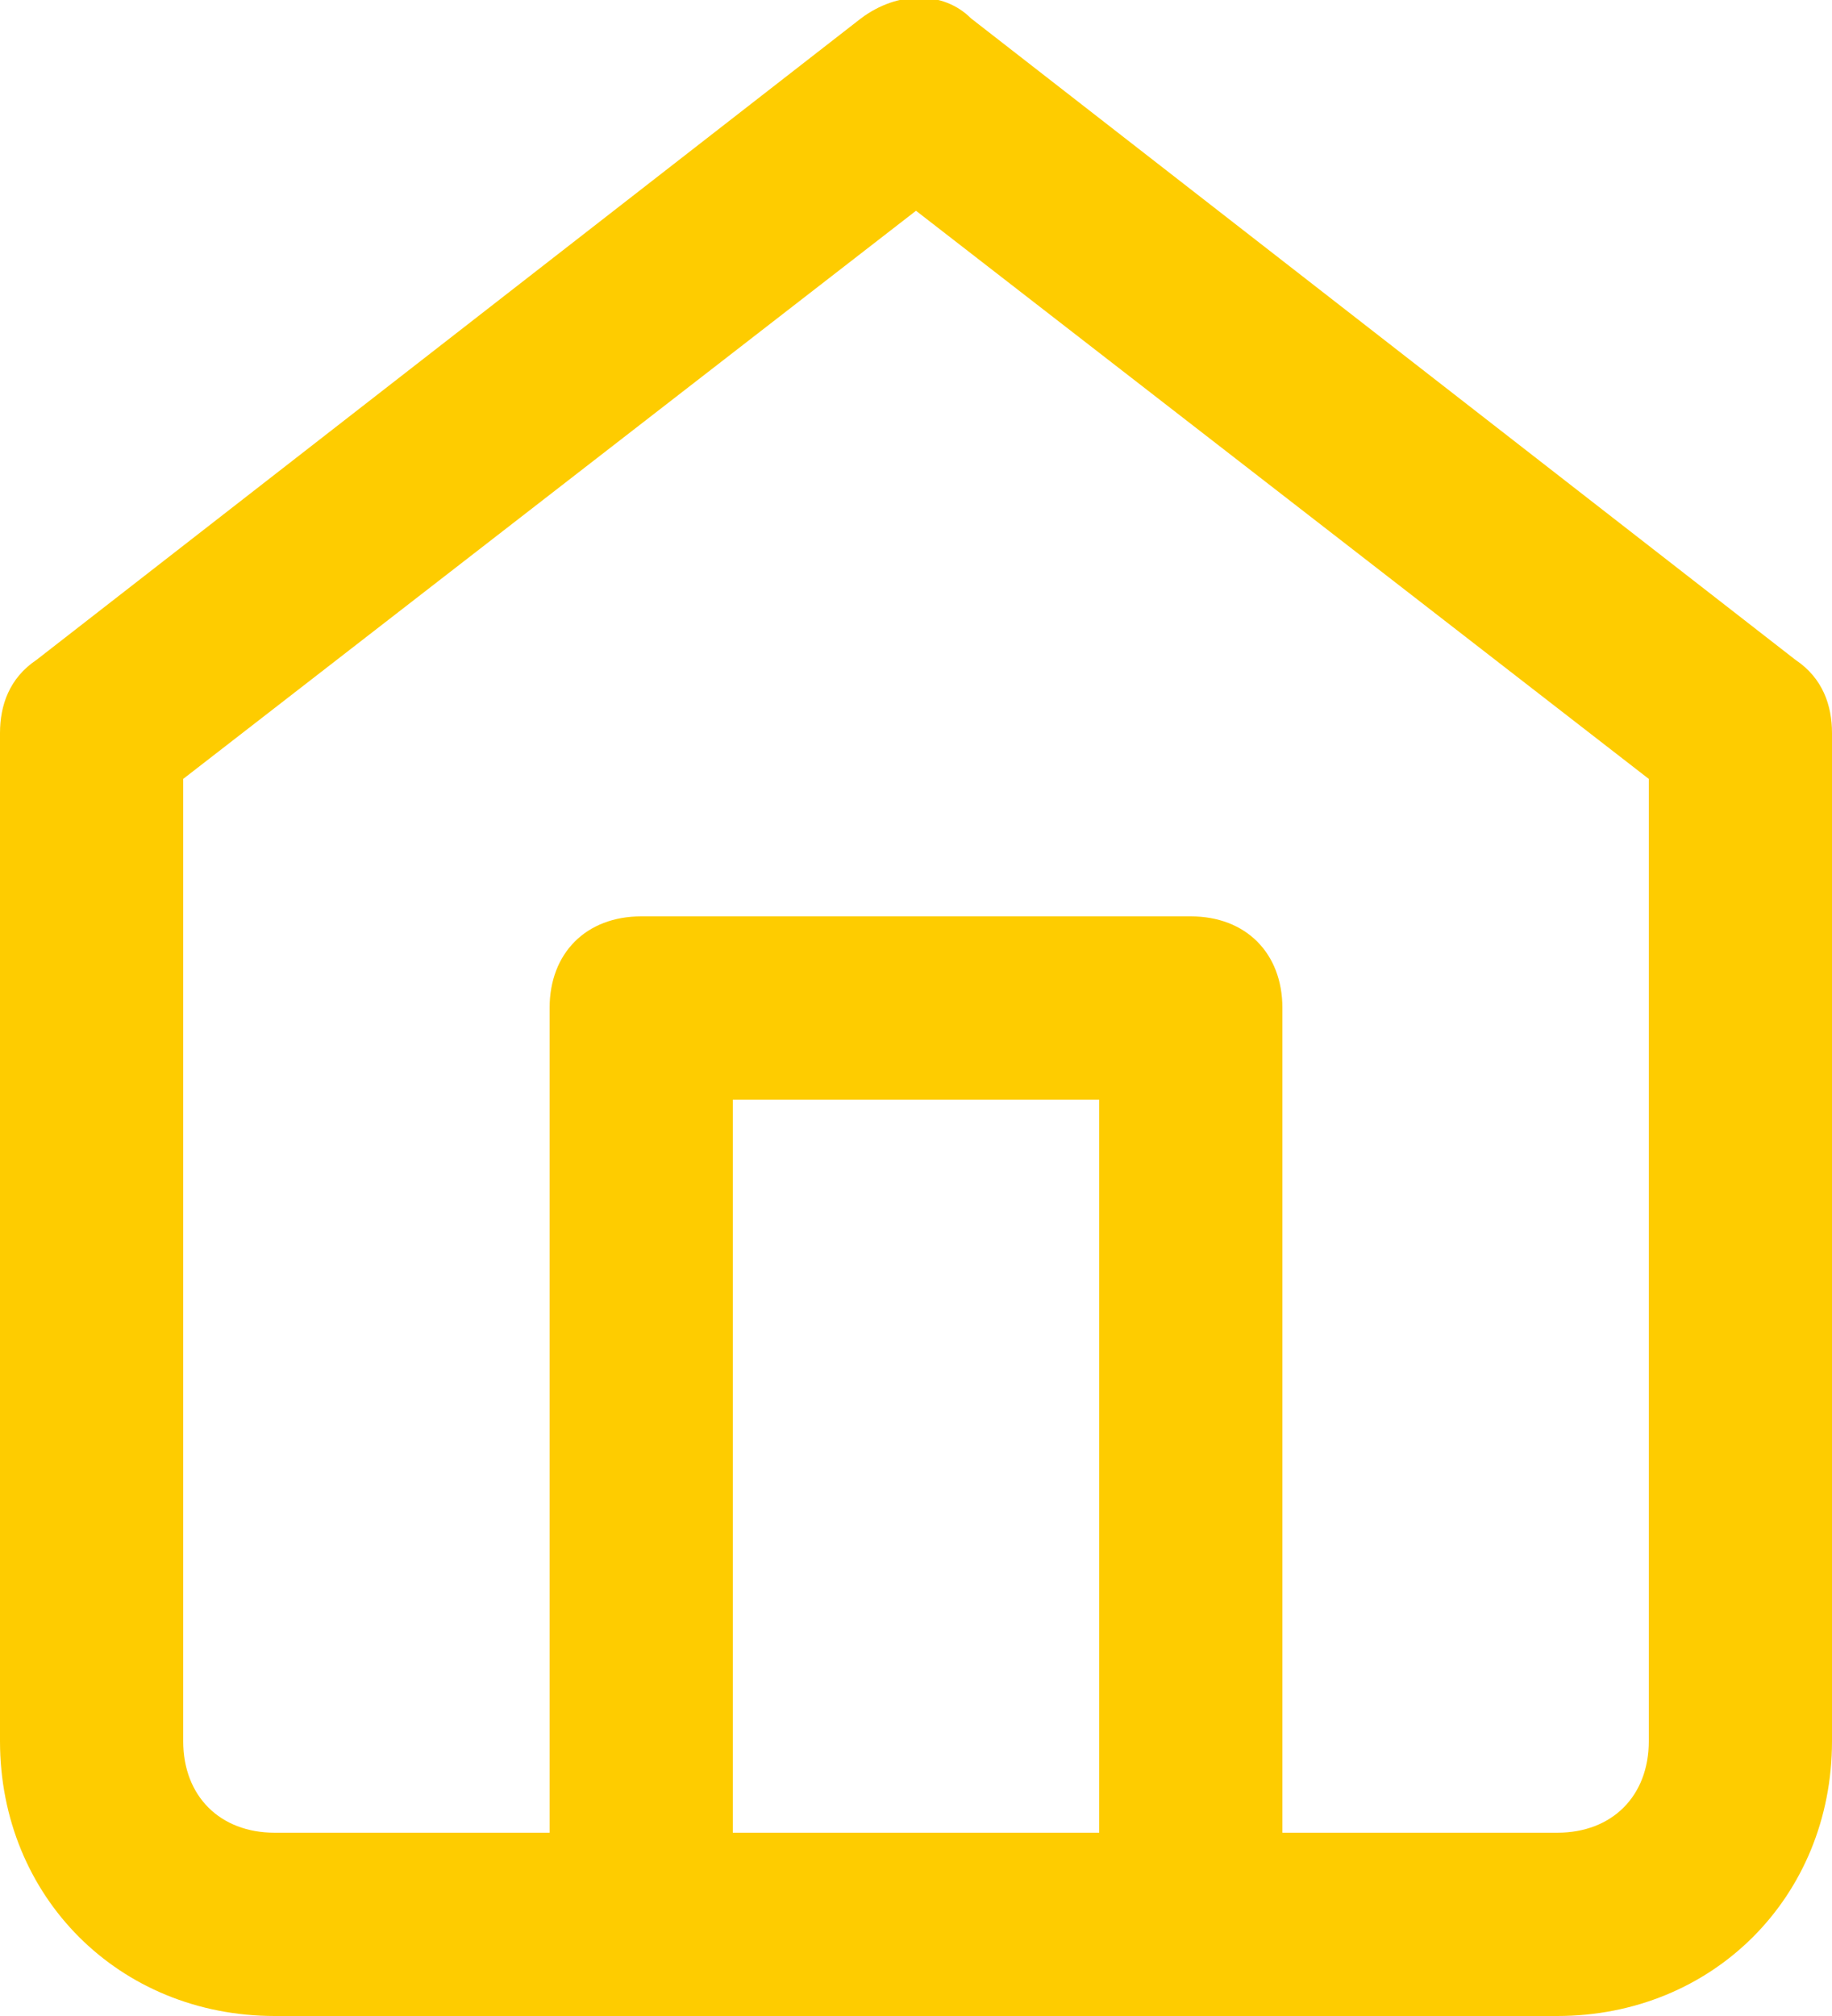
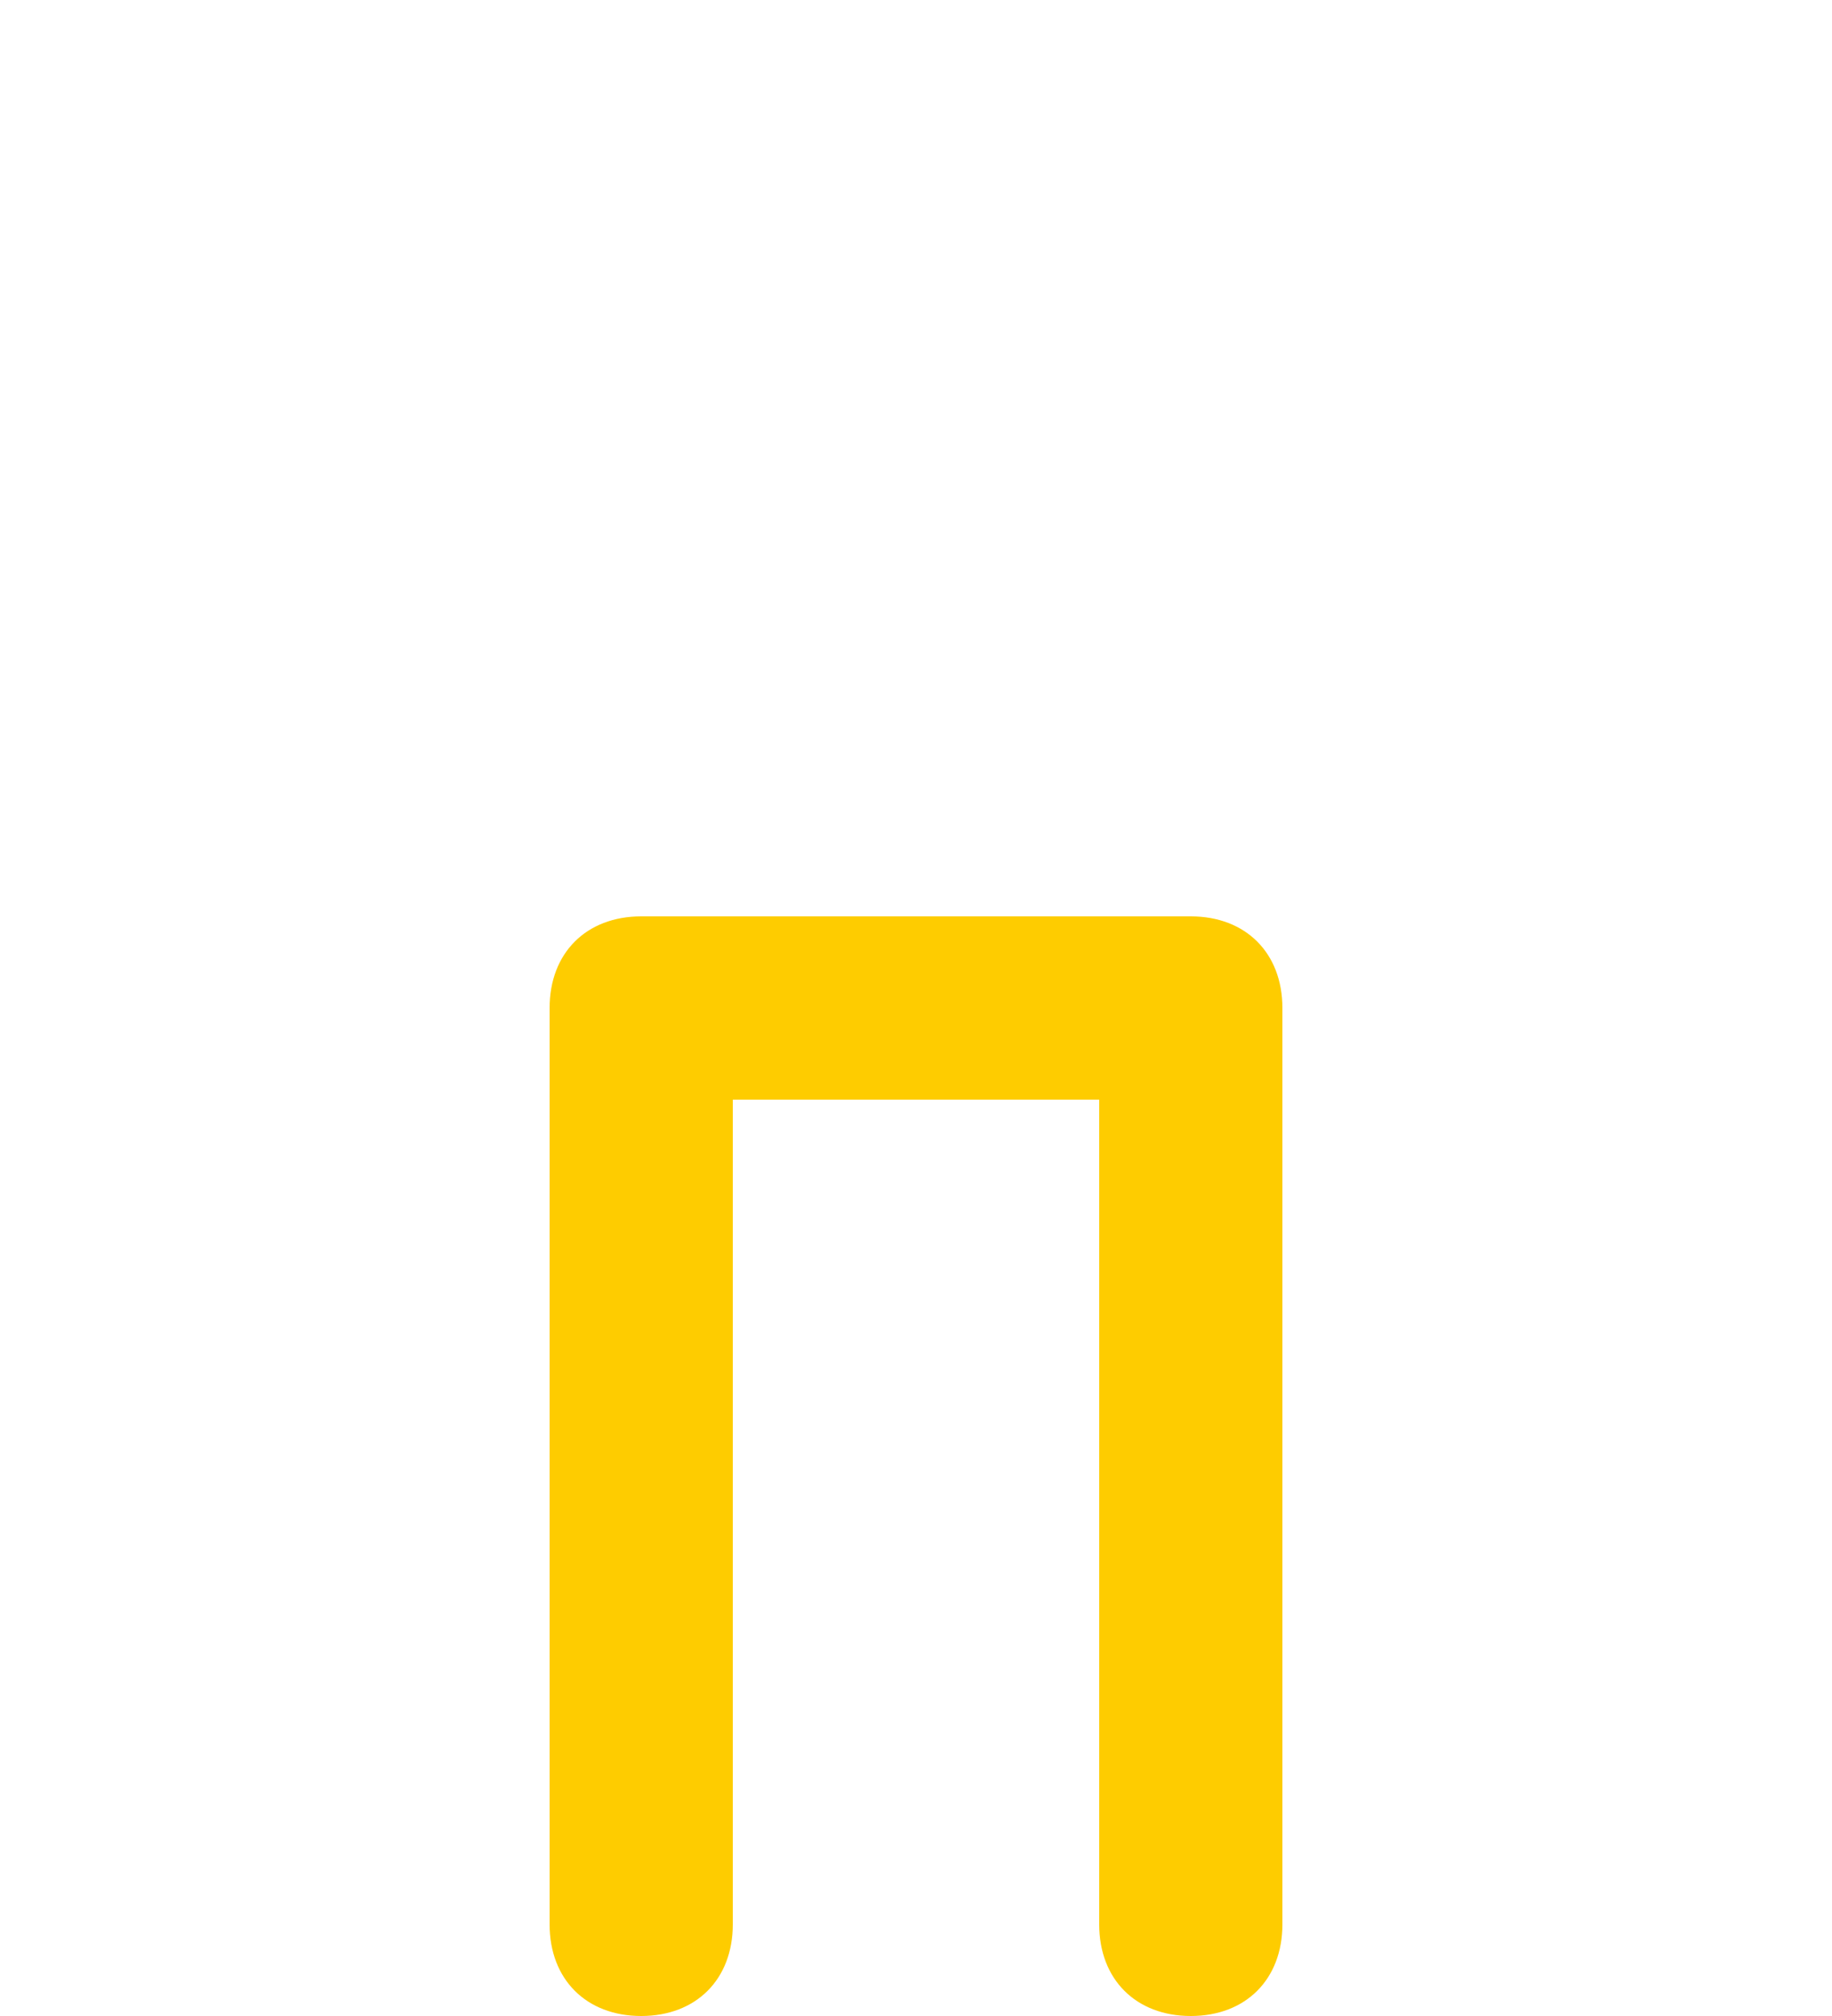
<svg xmlns="http://www.w3.org/2000/svg" version="1.1" id="Ebene_1" x="0px" y="0px" viewBox="0 0 20 22" style="enable-background:new 0 0 20 22;" xml:space="preserve">
  <style type="text/css">
	.st0{fill:#FECC00;}
</style>
-   <path class="st0" d="M17,22H3c-1.7,0-3-1.3-3-3V8c0-0.3,0.1-0.6,0.4-0.8l9-7c0.4-0.3,0.9-0.3,1.2,0l9,7C19.9,7.4,20,7.7,20,8v11  C20,20.7,18.7,22,17,22z M2,8.5V19c0,0.6,0.4,1,1,1h14c0.6,0,1-0.4,1-1V8.5l-8-6.2L2,8.5z" />
  <path class="st0" d="M13,22c-0.6,0-1-0.4-1-1v-9H8v9c0,0.6-0.4,1-1,1s-1-0.4-1-1V11c0-0.6,0.4-1,1-1h6c0.6,0,1,0.4,1,1v10  C14,21.6,13.6,22,13,22z" />
</svg>